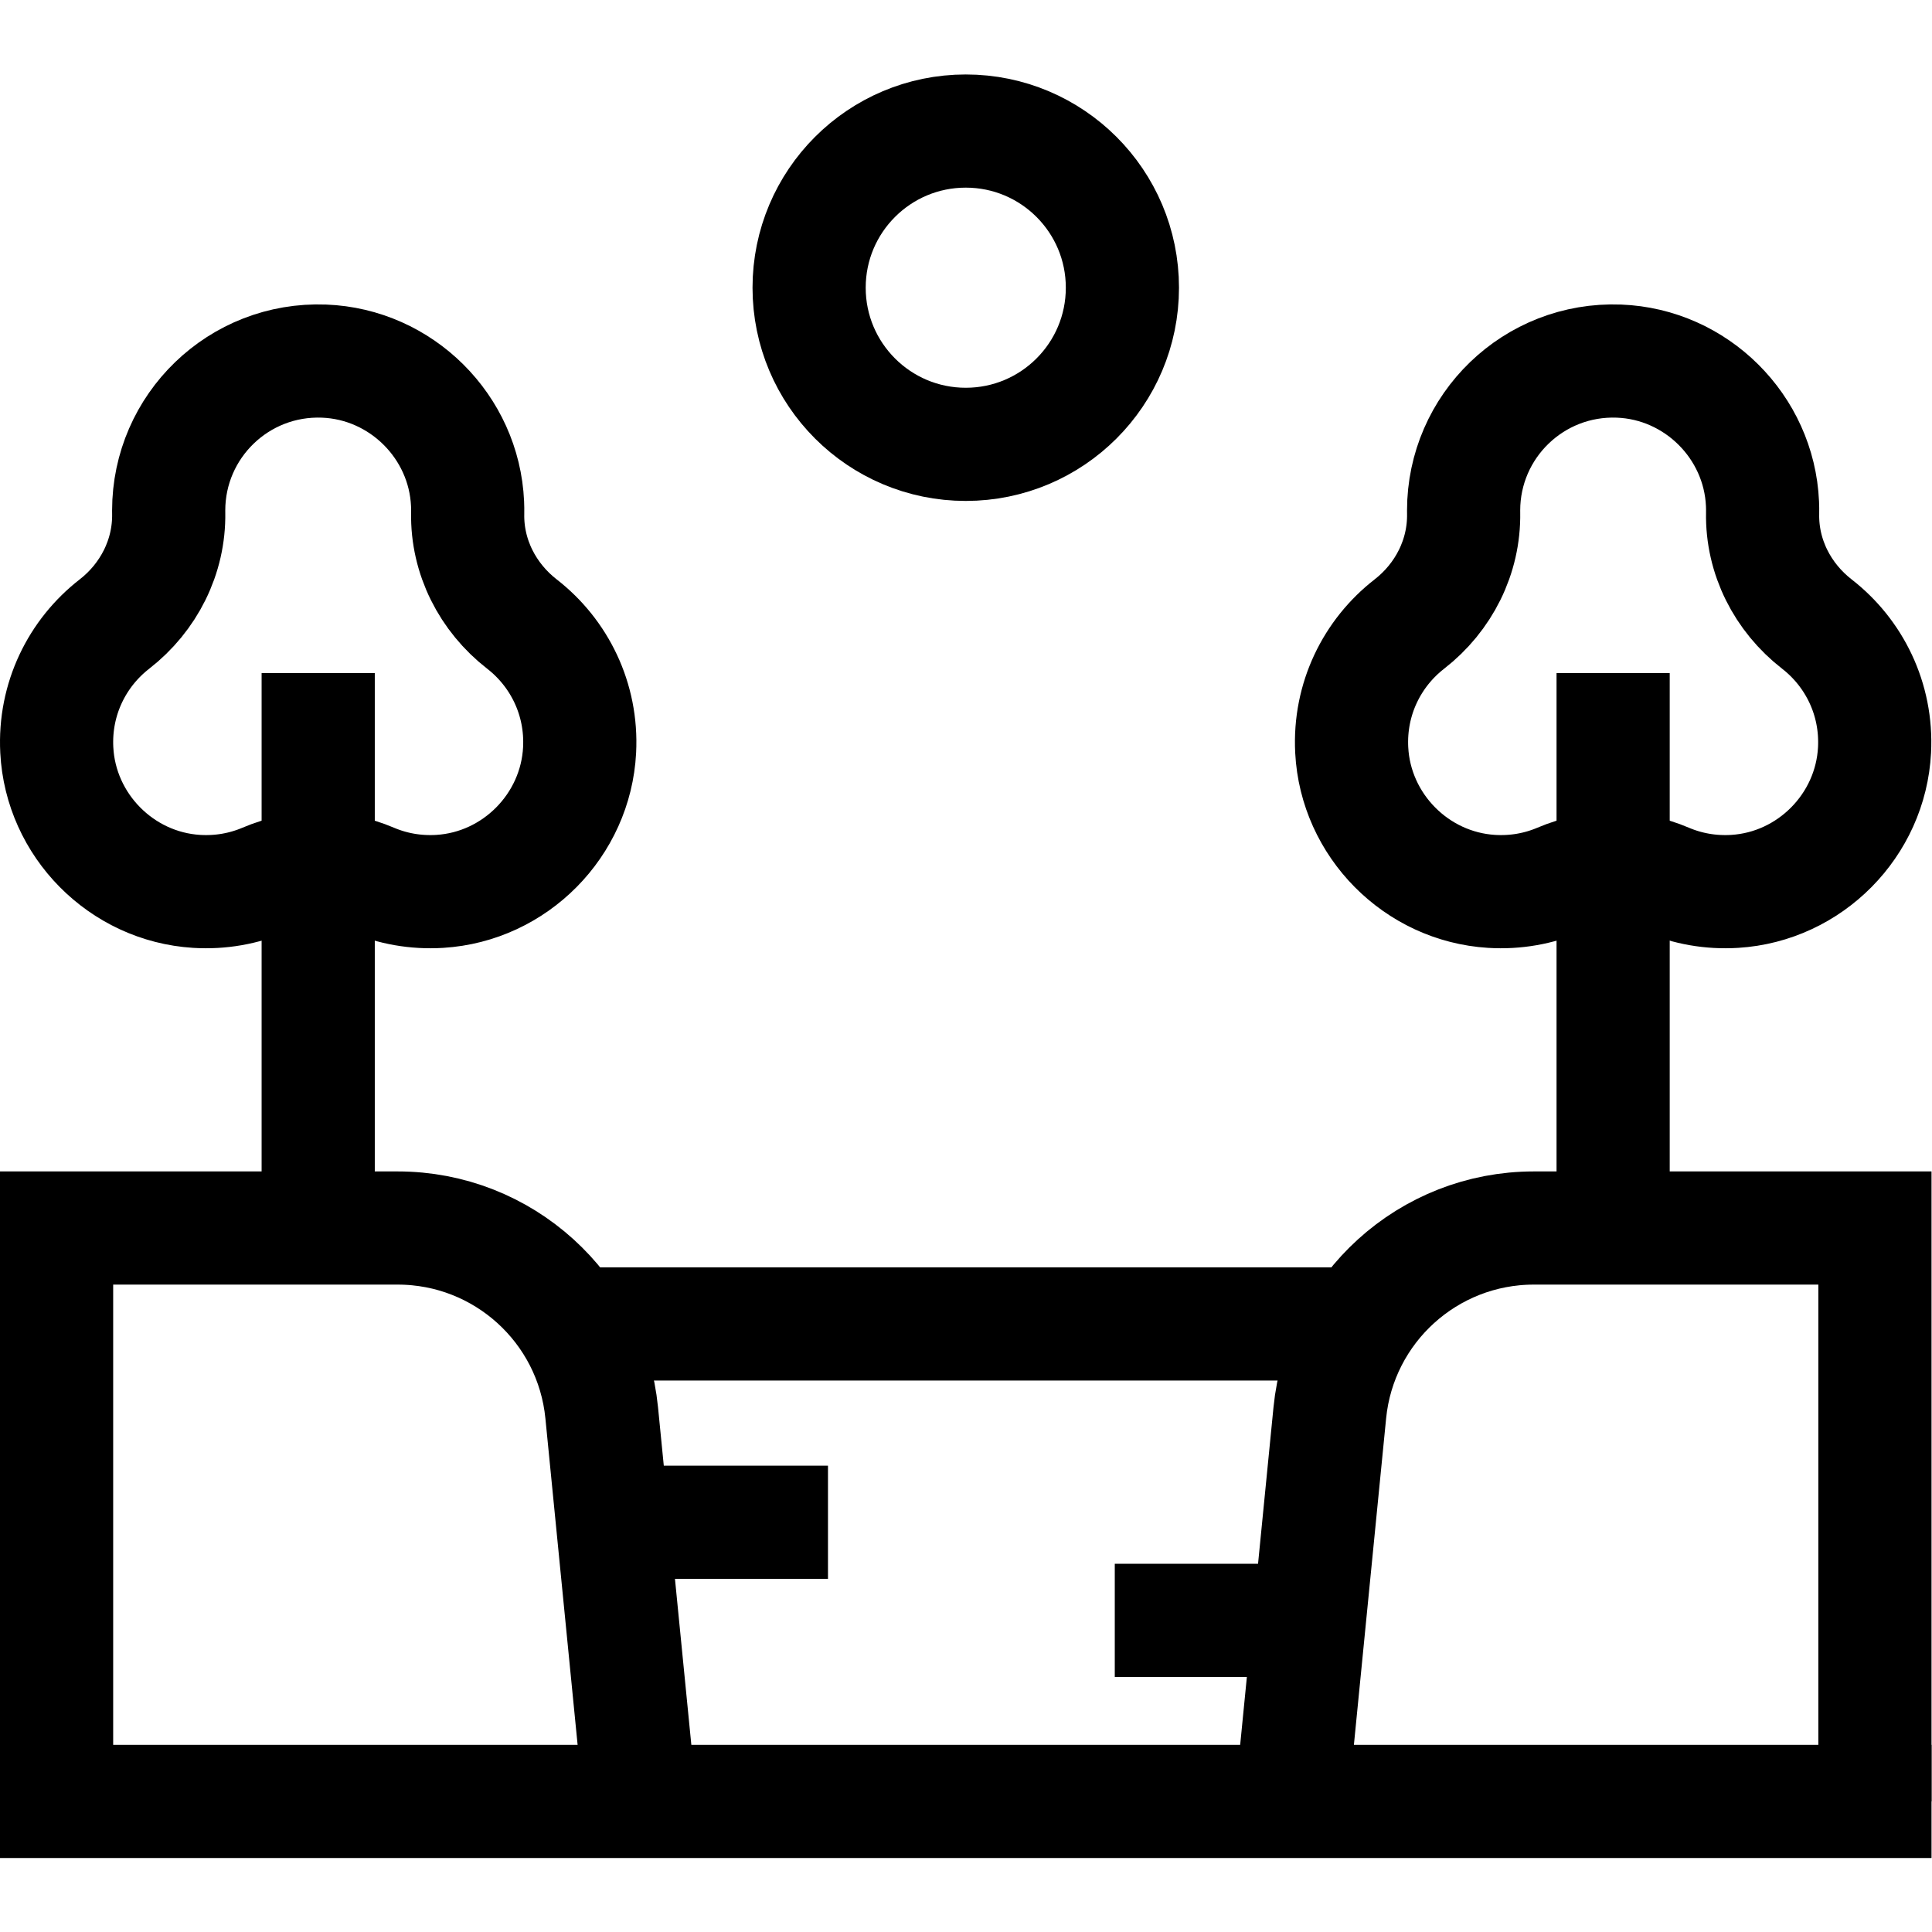
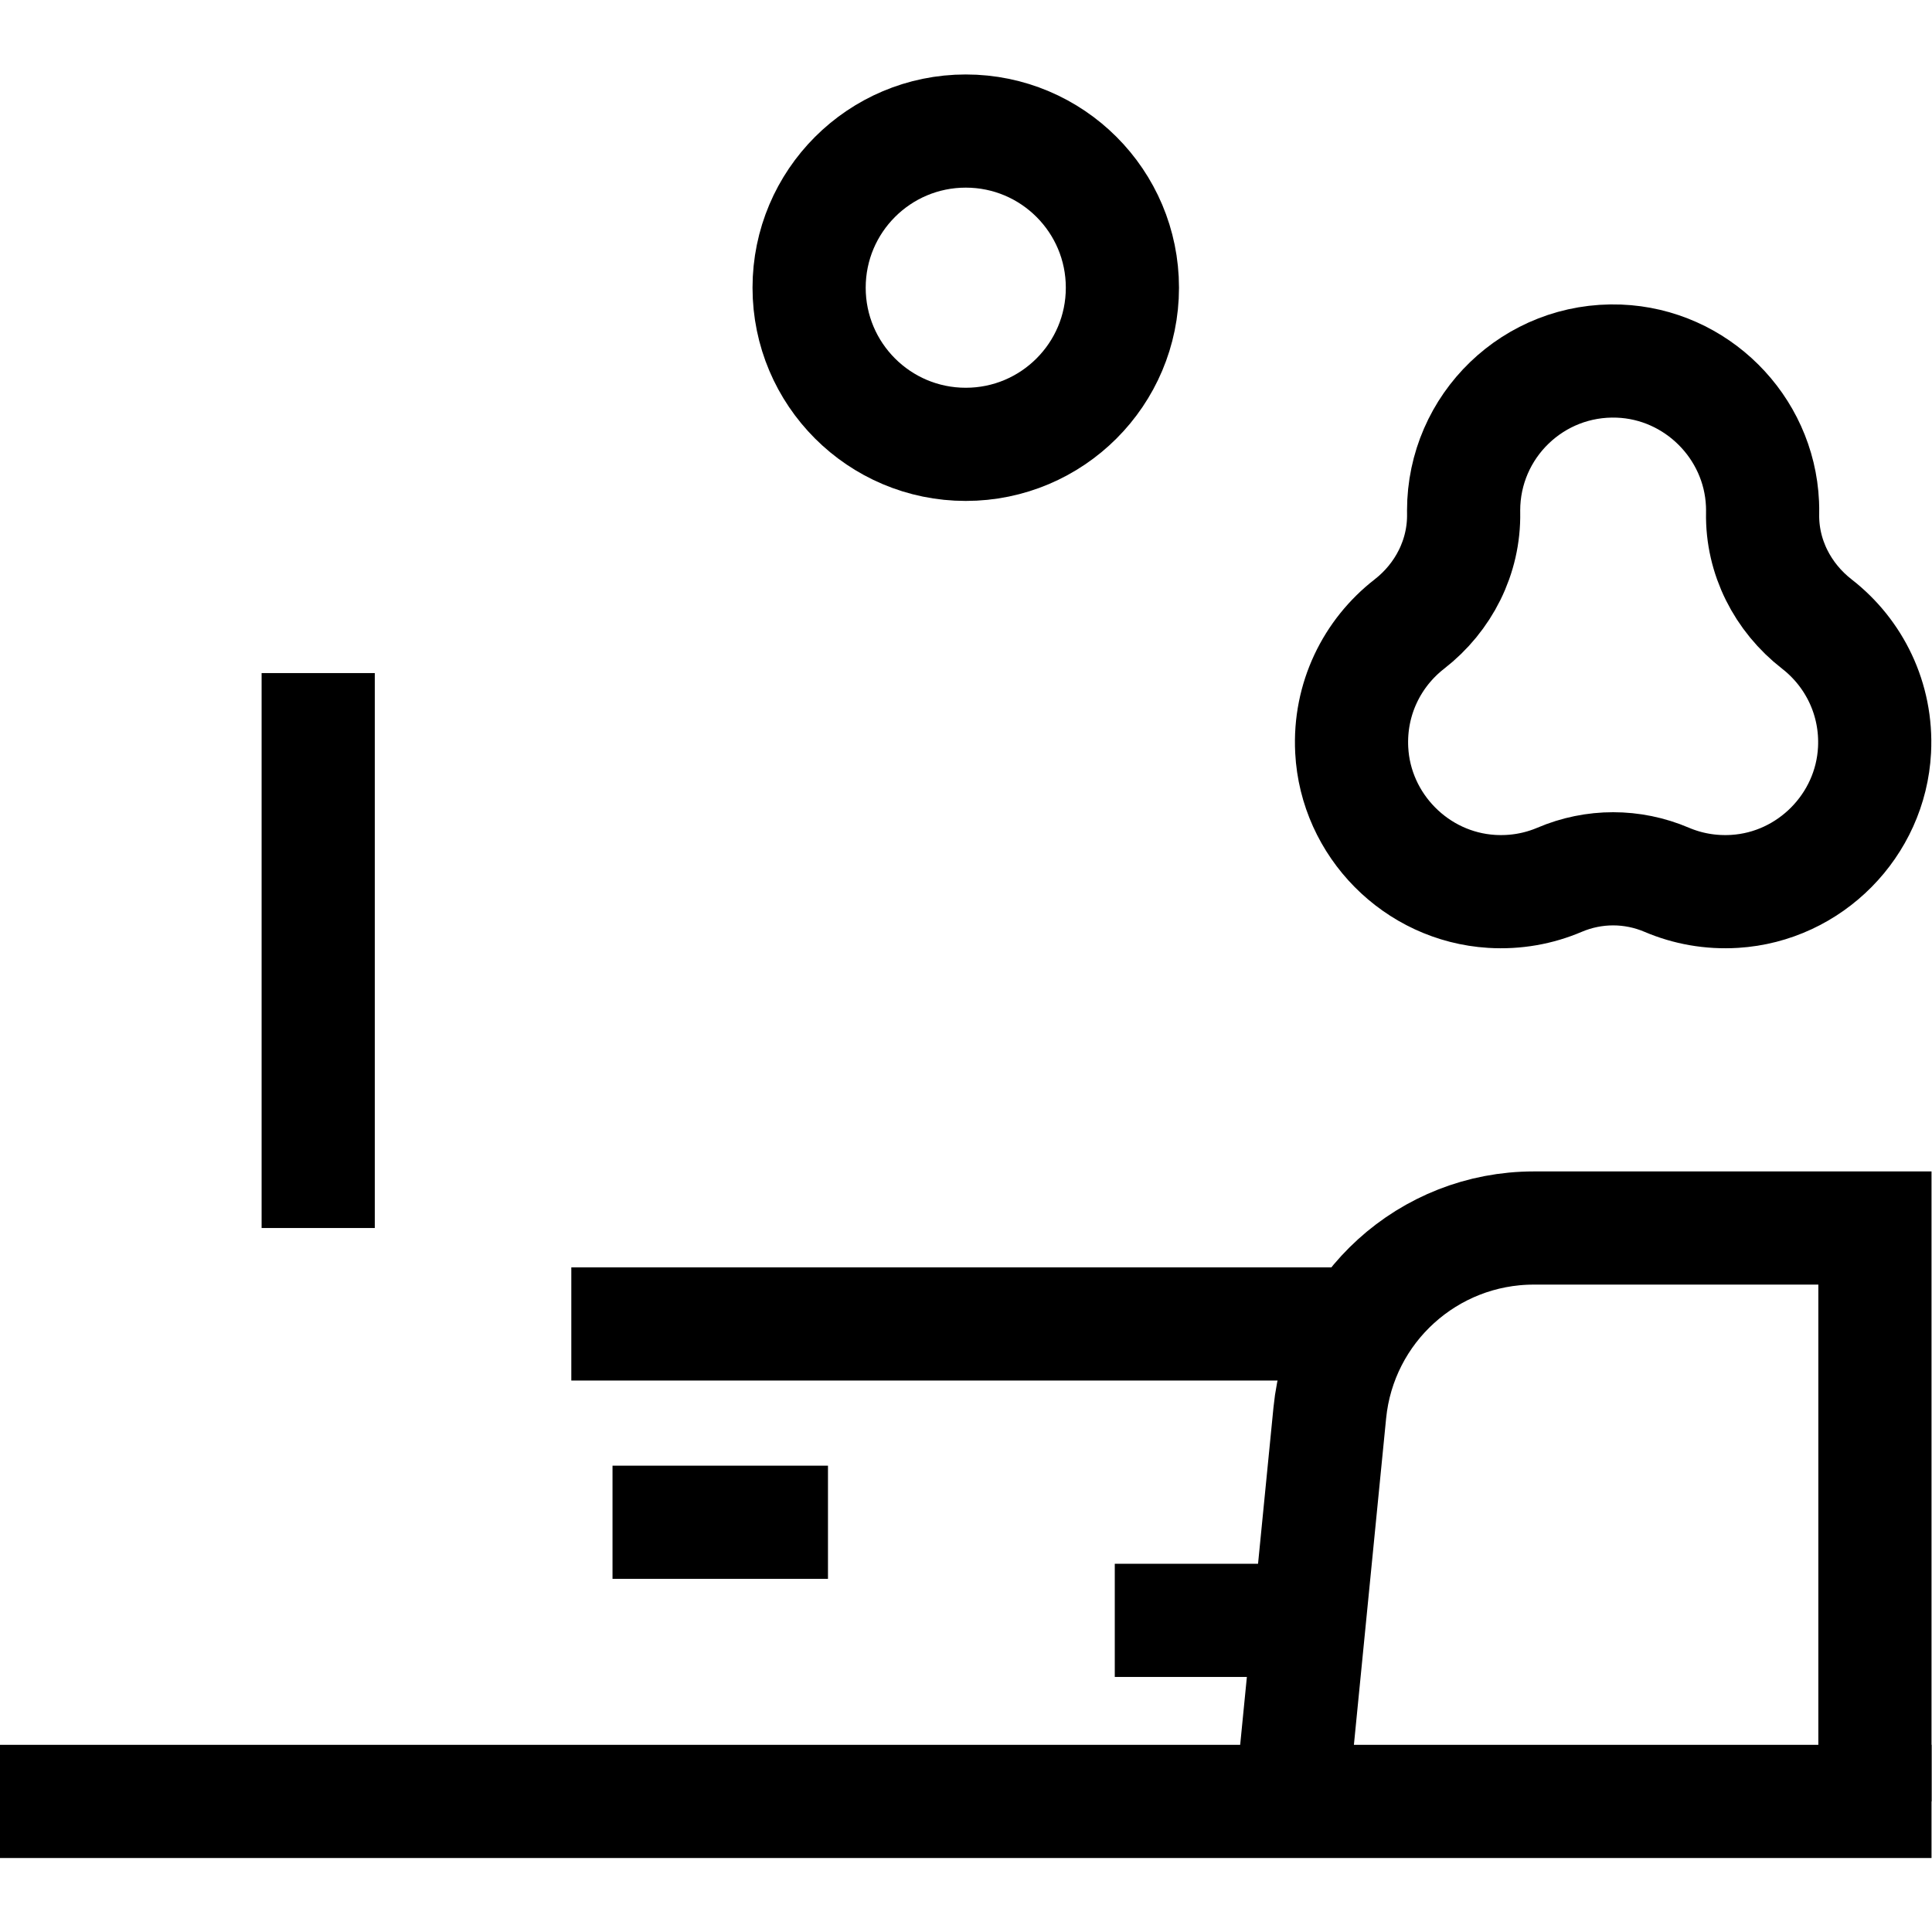
<svg xmlns="http://www.w3.org/2000/svg" version="1.1" id="svg1623" xml:space="preserve" width="682.667" height="682.667" viewBox="0 0 682.667 682.667">
  <defs id="defs1627">
    <clipPath clipPathUnits="userSpaceOnUse" id="clipPath1637">
      <path d="M 0,512 H 512 V 0 H 0 Z" id="path1635" />
    </clipPath>
  </defs>
  <g id="g1629" transform="matrix(1.333,0,0,-1.333,0,682.667)">
    <g id="g1631">
      <g id="g1633" clip-path="url(#clipPath1637)">
        <g id="g1639" transform="translate(0,34.611)">
          <path d="M 0,0 H 512" style="fill:none;stroke:#000000;stroke-width:30;stroke-linecap:butt;stroke-linejoin:miter;stroke-miterlimit:10;stroke-dasharray:none;stroke-opacity:1" id="path1641" />
        </g>
        <g id="g1643" transform="translate(169.666,34.611)">
-           <path d="m 0,0 -10.165,102.994 c -2.744,27.81 -26.134,49.005 -54.08,49.005 h -90.421 V 0" style="fill:none;stroke:#000000;stroke-width:30;stroke-linecap:butt;stroke-linejoin:miter;stroke-miterlimit:10;stroke-dasharray:none;stroke-opacity:1" id="path1645" />
-         </g>
+           </g>
        <g id="g1647" transform="translate(497,34.611)">
          <path d="m 0,0 v 151.999 h -90.421 c -27.946,0 -51.336,-21.195 -54.08,-49.005 L -154.666,0" style="fill:none;stroke:#000000;stroke-width:30;stroke-linecap:butt;stroke-linejoin:miter;stroke-miterlimit:10;stroke-dasharray:none;stroke-opacity:1" id="path1649" />
        </g>
        <g id="g1651" transform="translate(151.442,161.178)">
          <path d="M 0,0 H 209.118" style="fill:none;stroke:#000000;stroke-width:30;stroke-linecap:butt;stroke-linejoin:miter;stroke-miterlimit:10;stroke-dasharray:none;stroke-opacity:1" id="path1653" />
        </g>
        <g id="g1655" transform="translate(427.603,186.611)">
-           <path d="M 0,0 V 147.099" style="fill:none;stroke:#000000;stroke-width:30;stroke-linecap:butt;stroke-linejoin:miter;stroke-miterlimit:10;stroke-dasharray:none;stroke-opacity:1" id="path1657" />
-         </g>
+           </g>
        <g id="g1659" transform="translate(467.228,376.058)">
          <path d="m 0,0 c 0.016,0.84 0.005,1.686 -0.033,2.538 -0.902,20.445 -17.59,37.029 -38.039,37.81 -22.596,0.864 -41.186,-17.198 -41.186,-39.602 0,-0.228 0.002,-0.454 0.006,-0.681 0.195,-11.556 -5.268,-22.335 -14.394,-29.428 -9.835,-7.644 -15.971,-19.818 -15.272,-33.393 1.027,-19.949 17.128,-36.227 37.065,-37.459 6.42,-0.396 12.534,0.738 18.015,3.073 9.116,3.883 19.309,3.883 28.425,0 5.481,-2.334 11.594,-3.469 18.014,-3.073 19.937,1.231 36.038,17.509 37.066,37.458 0.7,13.576 -5.438,25.751 -15.273,33.395 C 5.286,-22.284 -0.213,-11.533 0,0 Z" style="fill:none;stroke:#000000;stroke-width:30;stroke-linecap:butt;stroke-linejoin:miter;stroke-miterlimit:10;stroke-dasharray:none;stroke-opacity:1" id="path1661" />
        </g>
        <g id="g1663" transform="translate(84.347,186.611)">
          <path d="M 0,0 V 147.099" style="fill:none;stroke:#000000;stroke-width:30;stroke-linecap:butt;stroke-linejoin:miter;stroke-miterlimit:10;stroke-dasharray:none;stroke-opacity:1" id="path1665" />
        </g>
        <g id="g1667" transform="translate(123.972,376.058)">
-           <path d="m 0,0 c 0.016,0.84 0.005,1.686 -0.033,2.538 -0.902,20.445 -17.59,37.029 -38.039,37.81 -22.596,0.864 -41.186,-17.198 -41.186,-39.602 0,-0.228 0.002,-0.454 0.006,-0.681 0.195,-11.556 -5.268,-22.335 -14.394,-29.428 -9.835,-7.644 -15.971,-19.818 -15.272,-33.393 1.027,-19.949 17.128,-36.227 37.065,-37.459 6.42,-0.396 12.534,0.738 18.015,3.073 9.116,3.883 19.309,3.883 28.425,0 5.481,-2.334 11.594,-3.469 18.014,-3.073 19.937,1.231 36.038,17.509 37.066,37.458 0.7,13.576 -5.438,25.751 -15.273,33.395 C 5.286,-22.284 -0.213,-11.533 0,0 Z" style="fill:none;stroke:#000000;stroke-width:30;stroke-linecap:butt;stroke-linejoin:miter;stroke-miterlimit:10;stroke-dasharray:none;stroke-opacity:1" id="path1669" />
-         </g>
+           </g>
        <g id="g1671" transform="translate(297.523,435.866)">
          <path d="m 0,0 c 0,-22.932 -18.59,-41.523 -41.523,-41.523 -22.932,0 -41.523,18.591 -41.523,41.523 0,22.932 18.591,41.523 41.523,41.523 C -18.59,41.523 0,22.932 0,0 Z" style="fill:none;stroke:#000000;stroke-width:30;stroke-linecap:butt;stroke-linejoin:miter;stroke-miterlimit:10;stroke-dasharray:none;stroke-opacity:1" id="path1673" />
        </g>
        <g id="g1675" transform="translate(162.363,108.611)">
          <path d="M 0,0 H 57.115" style="fill:none;stroke:#000000;stroke-width:30;stroke-linecap:butt;stroke-linejoin:miter;stroke-miterlimit:10;stroke-dasharray:none;stroke-opacity:1" id="path1677" />
        </g>
        <g id="g1679" transform="translate(295.501,82.609)">
          <path d="M 0,0 H 51.57" style="fill:none;stroke:#000000;stroke-width:30;stroke-linecap:butt;stroke-linejoin:miter;stroke-miterlimit:10;stroke-dasharray:none;stroke-opacity:1" id="path1681" />
        </g>
      </g>
    </g>
  </g>
</svg>